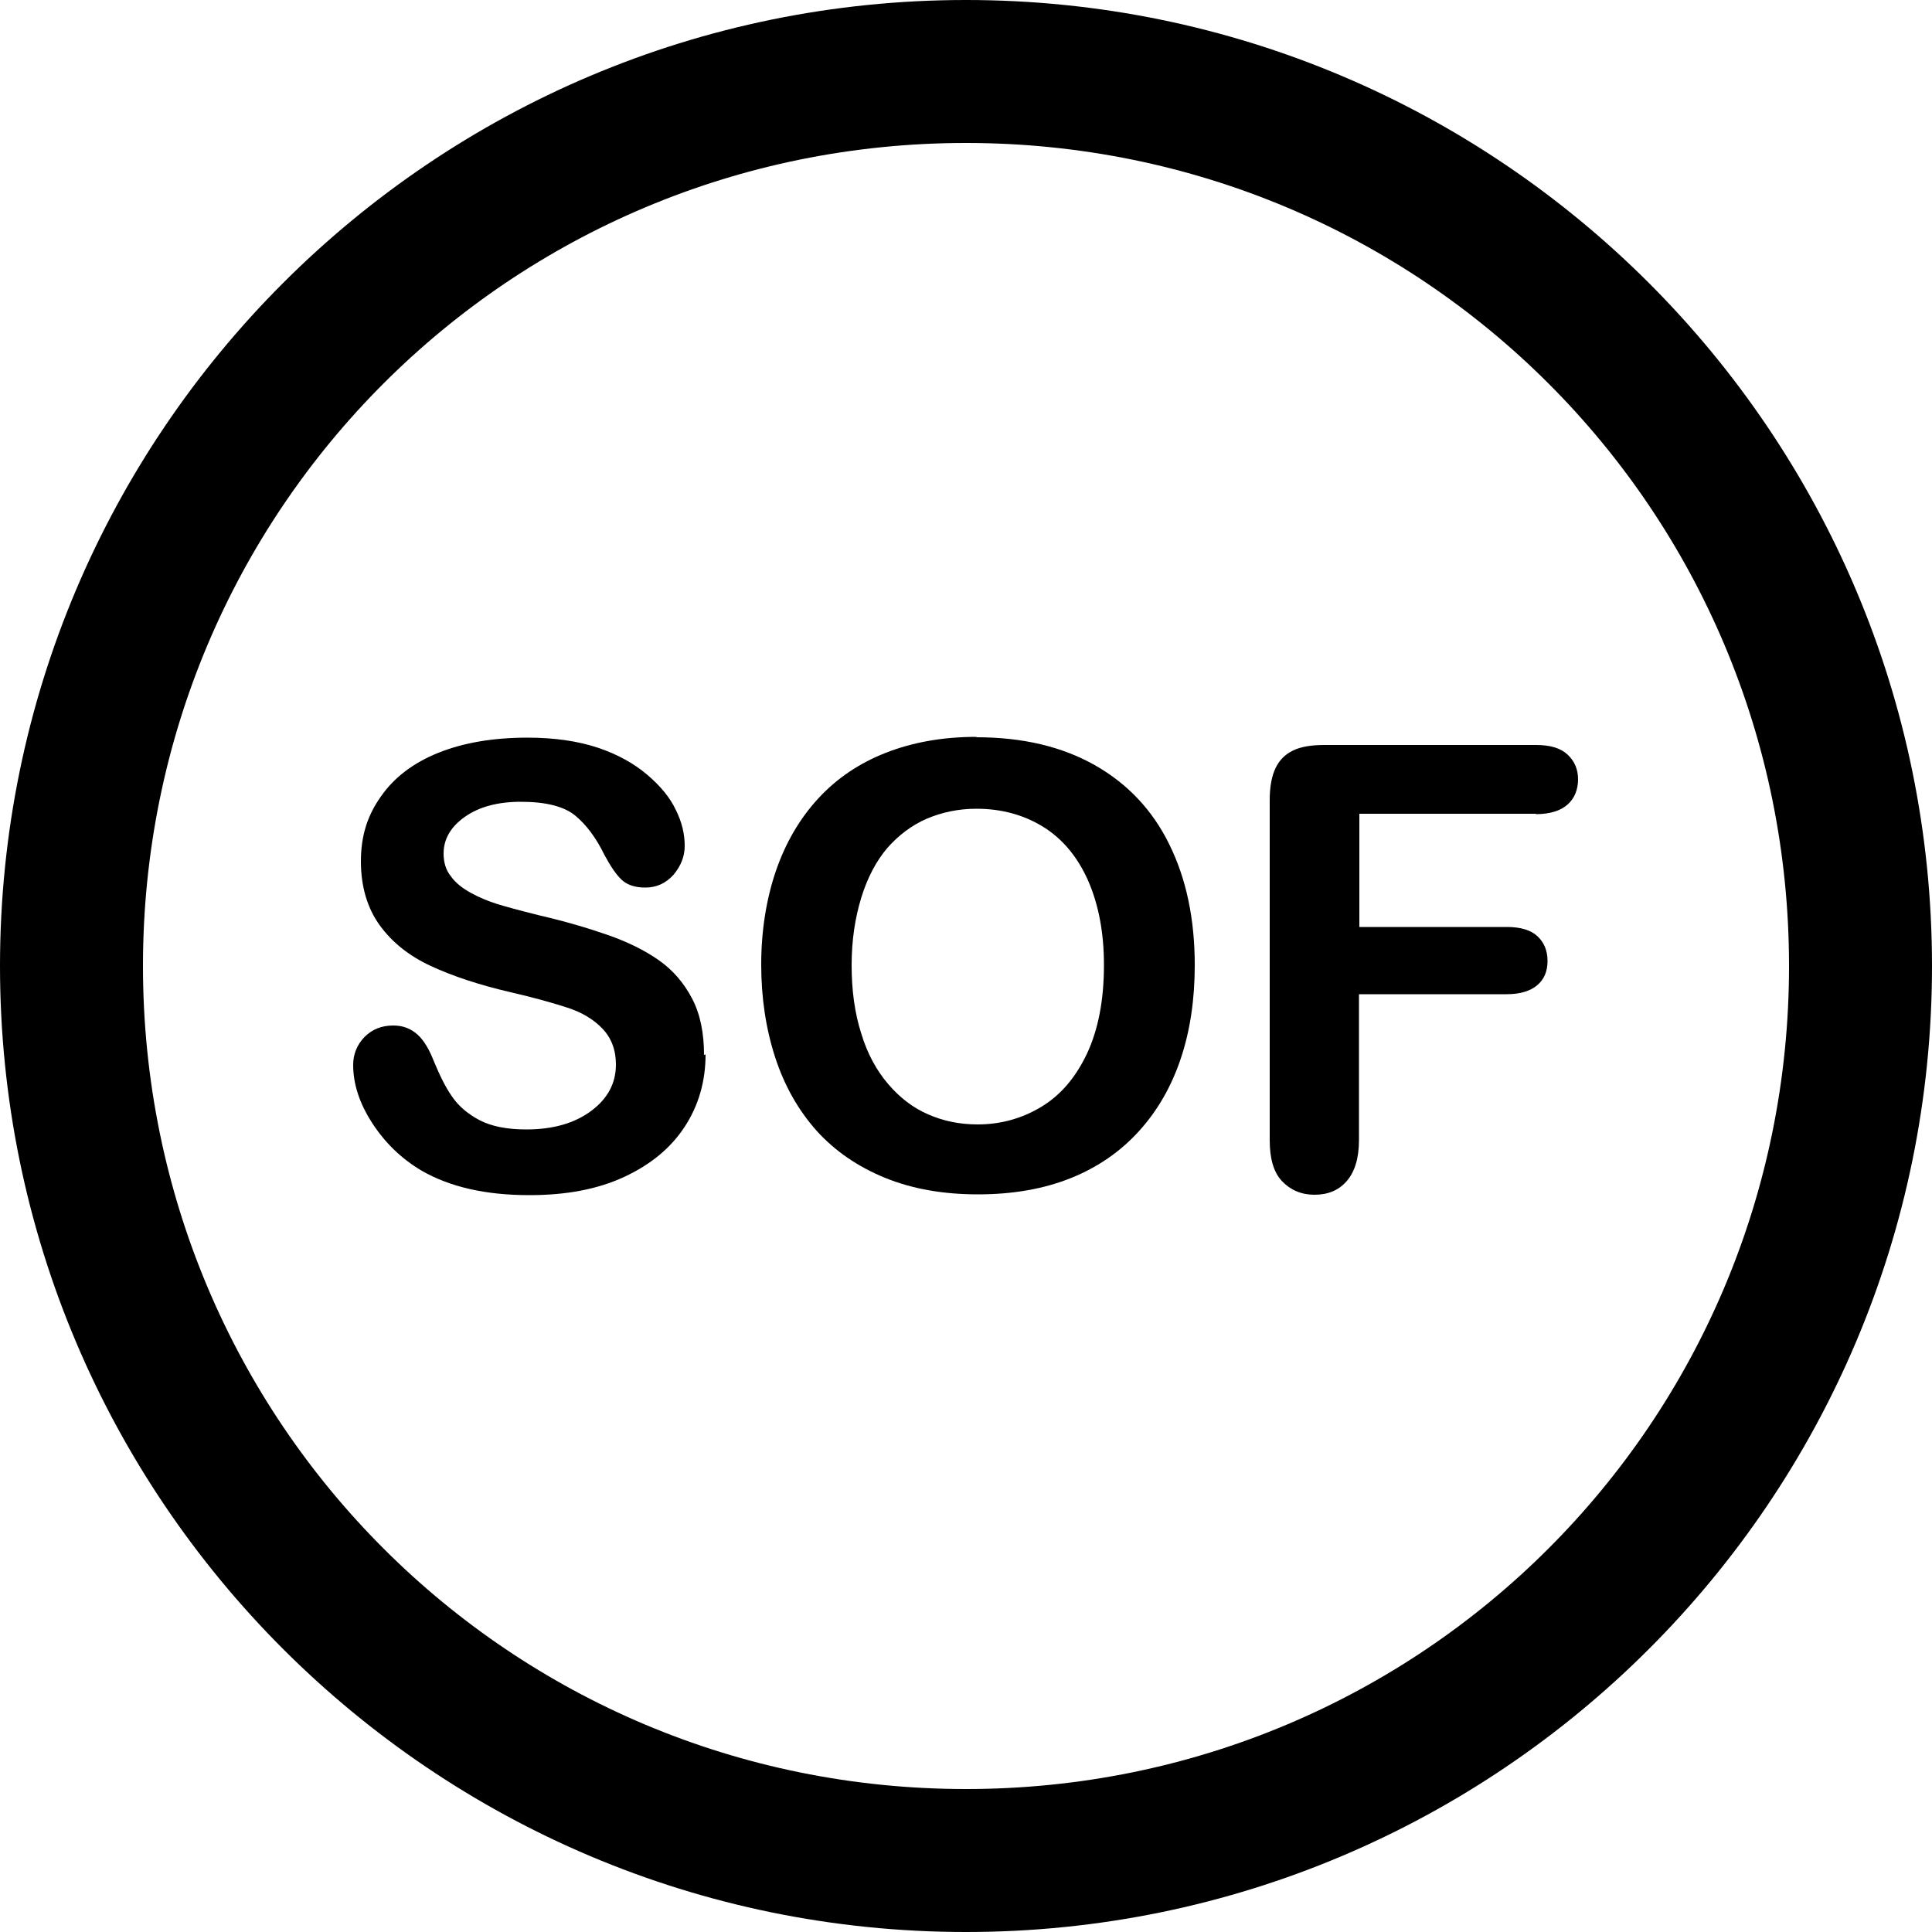
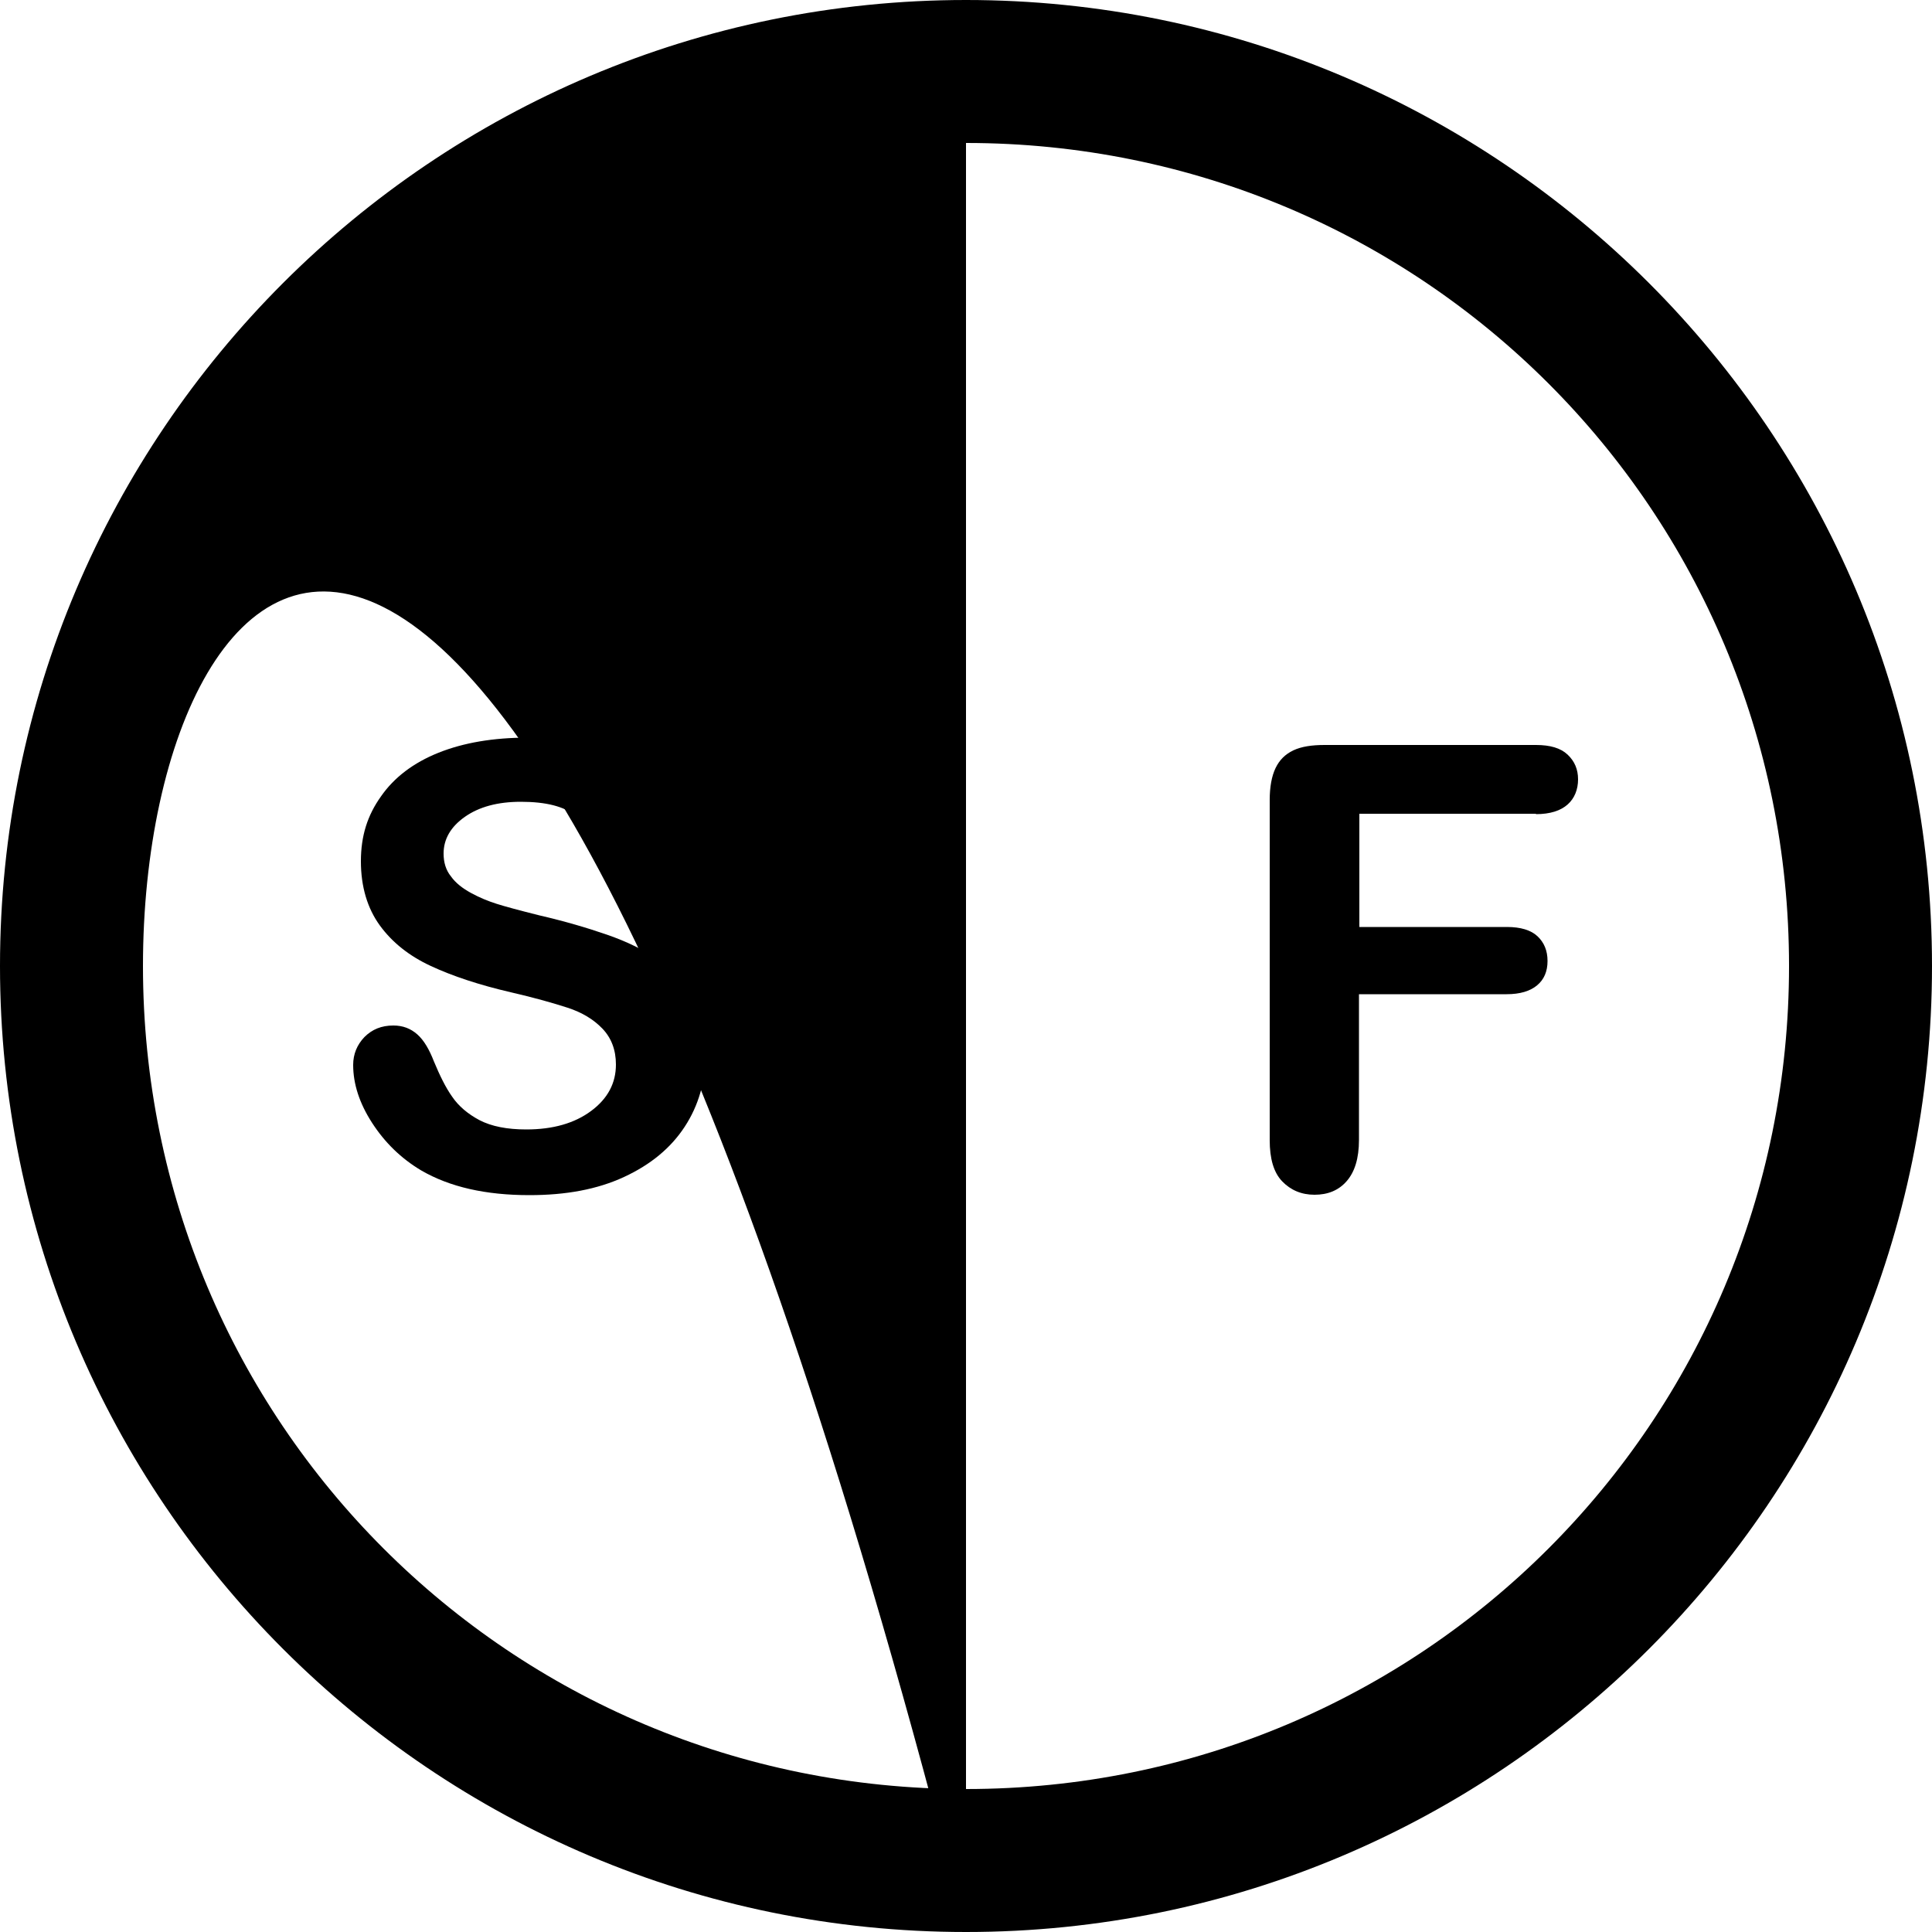
<svg xmlns="http://www.w3.org/2000/svg" id="Livello_1" data-name="Livello 1" viewBox="0 0 50 50">
-   <path d="m25,50C11.2,50,0,38.8,0,25S11.2,0,25,0s25,11.2,25,25-11.2,25-25,25Zm0-46.3C13.2,3.7,3.7,13.2,3.7,25s9.5,21.3,21.3,21.3,21.3-9.5,21.3-21.3S36.8,3.7,25,3.7Z" />
+   <path d="m25,50C11.2,50,0,38.8,0,25S11.2,0,25,0s25,11.2,25,25-11.2,25-25,25ZC13.2,3.7,3.7,13.2,3.7,25s9.5,21.3,21.3,21.3,21.3-9.5,21.3-21.3S36.8,3.7,25,3.7Z" />
  <g>
    <path d="m18.26,27.29c0,.69-.18,1.32-.54,1.87-.36.55-.88.98-1.57,1.3s-1.5.47-2.45.47c-1.13,0-2.06-.21-2.8-.64-.52-.31-.94-.72-1.27-1.23-.33-.51-.49-1.01-.49-1.5,0-.28.1-.52.29-.72.2-.2.44-.3.75-.3.25,0,.45.08.62.23s.31.39.43.7c.15.36.3.67.47.91.17.25.41.45.71.61.31.16.71.24,1.21.24.69,0,1.25-.16,1.68-.48s.64-.72.64-1.2c0-.38-.12-.69-.35-.93-.23-.24-.53-.42-.9-.54s-.86-.26-1.47-.4c-.82-.19-1.51-.42-2.07-.68s-1-.61-1.32-1.05-.49-1-.49-1.66.17-1.19.52-1.68c.34-.49.84-.87,1.49-1.13.65-.26,1.42-.39,2.3-.39.7,0,1.31.09,1.82.26.51.17.94.41,1.28.7s.59.59.74.91c.16.32.23.63.23.93,0,.28-.1.52-.29.75-.2.22-.44.33-.73.33-.27,0-.47-.07-.61-.2s-.29-.35-.45-.65c-.21-.43-.46-.77-.75-1.01s-.76-.36-1.41-.36c-.6,0-1.08.13-1.45.39-.37.26-.55.58-.55.95,0,.23.06.43.19.59.12.17.3.31.52.43.22.12.44.21.66.28.22.07.59.17,1.11.3.65.15,1.23.32,1.75.5.52.18.97.4,1.34.66.37.26.65.59.86.99s.31.89.31,1.46Z" />
-     <path d="m25.27,19.08c1.19,0,2.21.24,3.06.72.85.48,1.5,1.17,1.93,2.05.44.89.66,1.93.66,3.13,0,.89-.12,1.69-.36,2.41-.24.72-.6,1.35-1.08,1.88s-1.07.94-1.77,1.22-1.5.42-2.4.42-1.7-.14-2.41-.43-1.3-.7-1.77-1.22c-.47-.53-.83-1.16-1.07-1.9-.24-.74-.36-1.54-.36-2.4s.13-1.69.38-2.42.62-1.36,1.1-1.88,1.06-.91,1.75-1.18,1.47-.41,2.34-.41Zm3.3,5.89c0-.84-.14-1.56-.41-2.18-.27-.61-.66-1.08-1.16-1.39-.5-.31-1.08-.47-1.73-.47-.46,0-.89.09-1.29.26-.39.17-.73.43-1.02.76-.28.33-.51.76-.67,1.28-.16.52-.25,1.1-.25,1.75s.08,1.24.25,1.77c.16.53.4.96.7,1.31.3.35.64.61,1.03.78s.81.26,1.28.26c.59,0,1.14-.15,1.64-.45s.89-.75,1.19-1.38c.29-.62.44-1.38.44-2.29Z" />
    <path d="m39.75,21.06h-4.57v2.93h3.82c.35,0,.62.08.79.24.17.16.26.37.26.64s-.09.48-.27.63-.44.23-.79.23h-3.82v3.77c0,.48-.11.83-.32,1.07s-.49.35-.83.35-.62-.12-.84-.35-.32-.59-.32-1.06v-8.81c0-.33.05-.61.15-.82s.25-.36.46-.46c.21-.1.48-.14.81-.14h5.47c.37,0,.64.08.82.25s.27.38.27.64-.09.49-.27.65-.45.25-.82.25Z" />
  </g>
</svg>